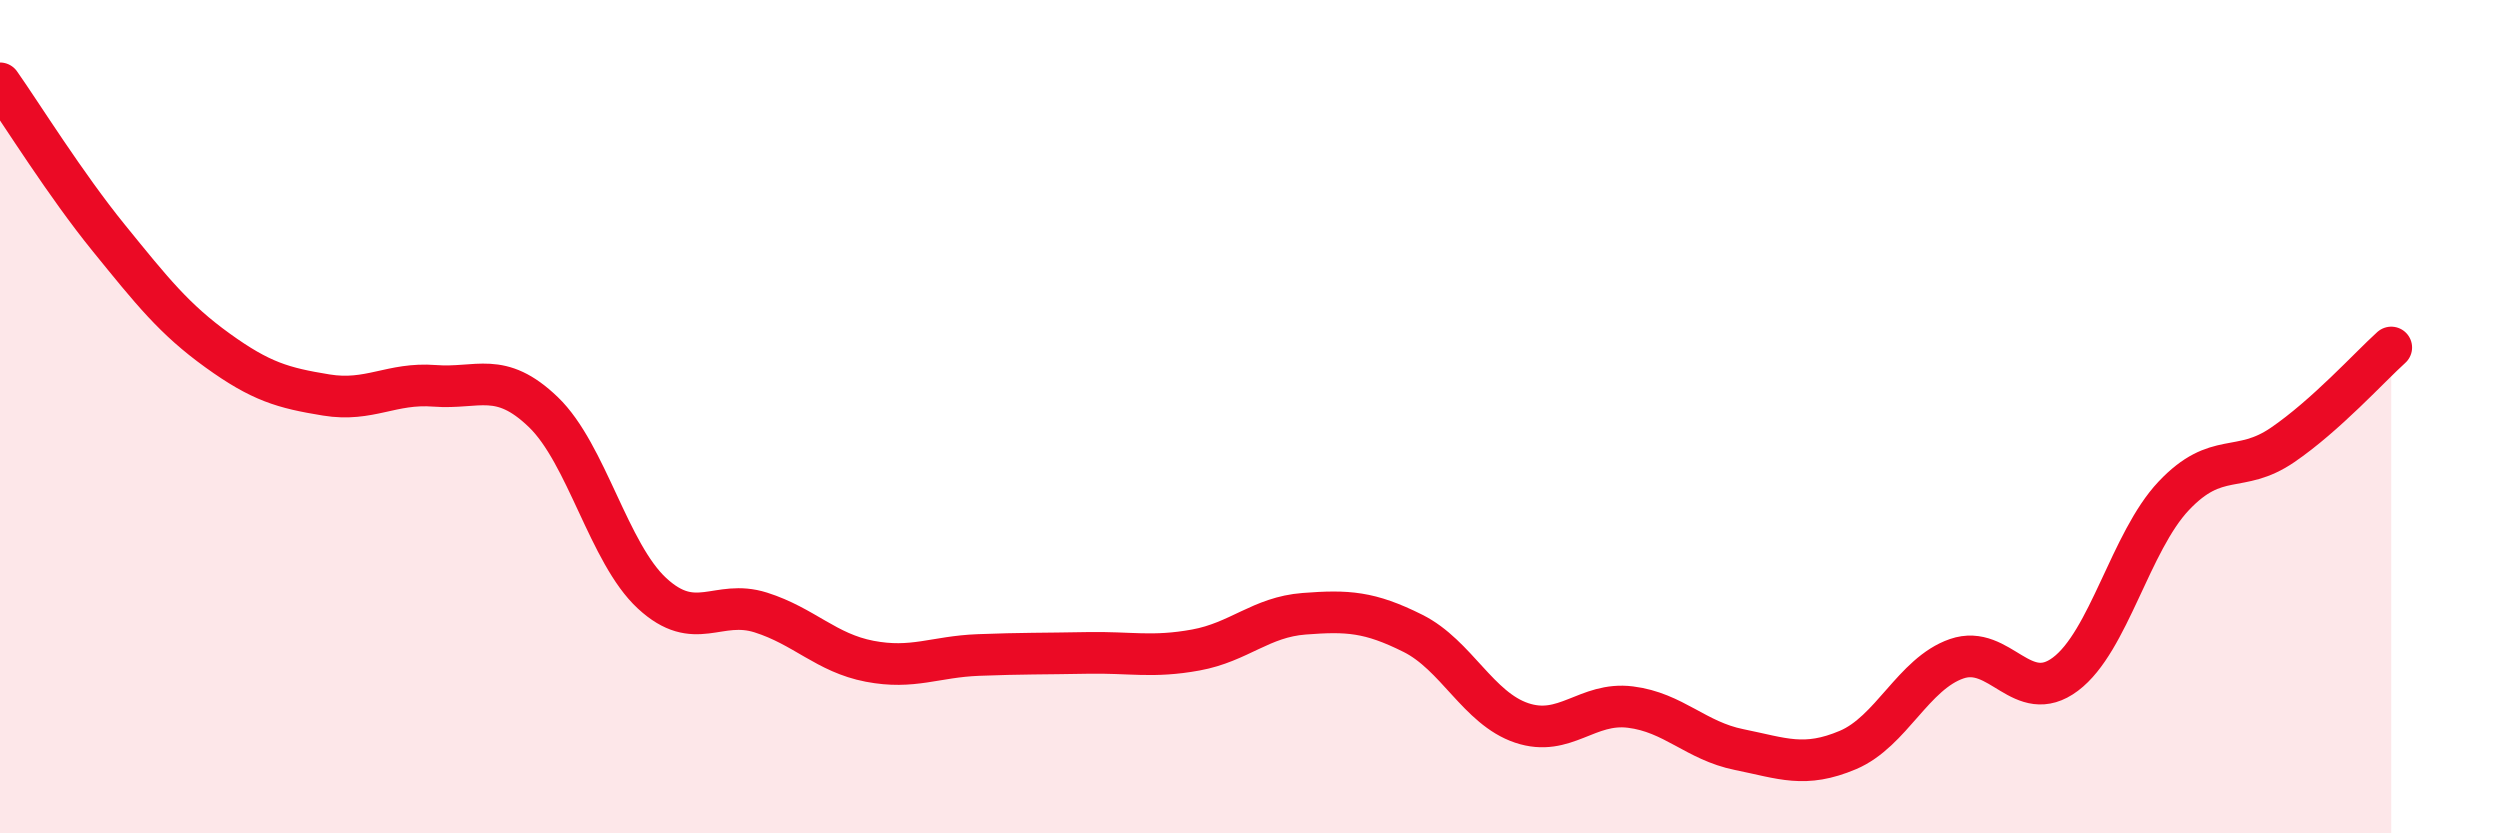
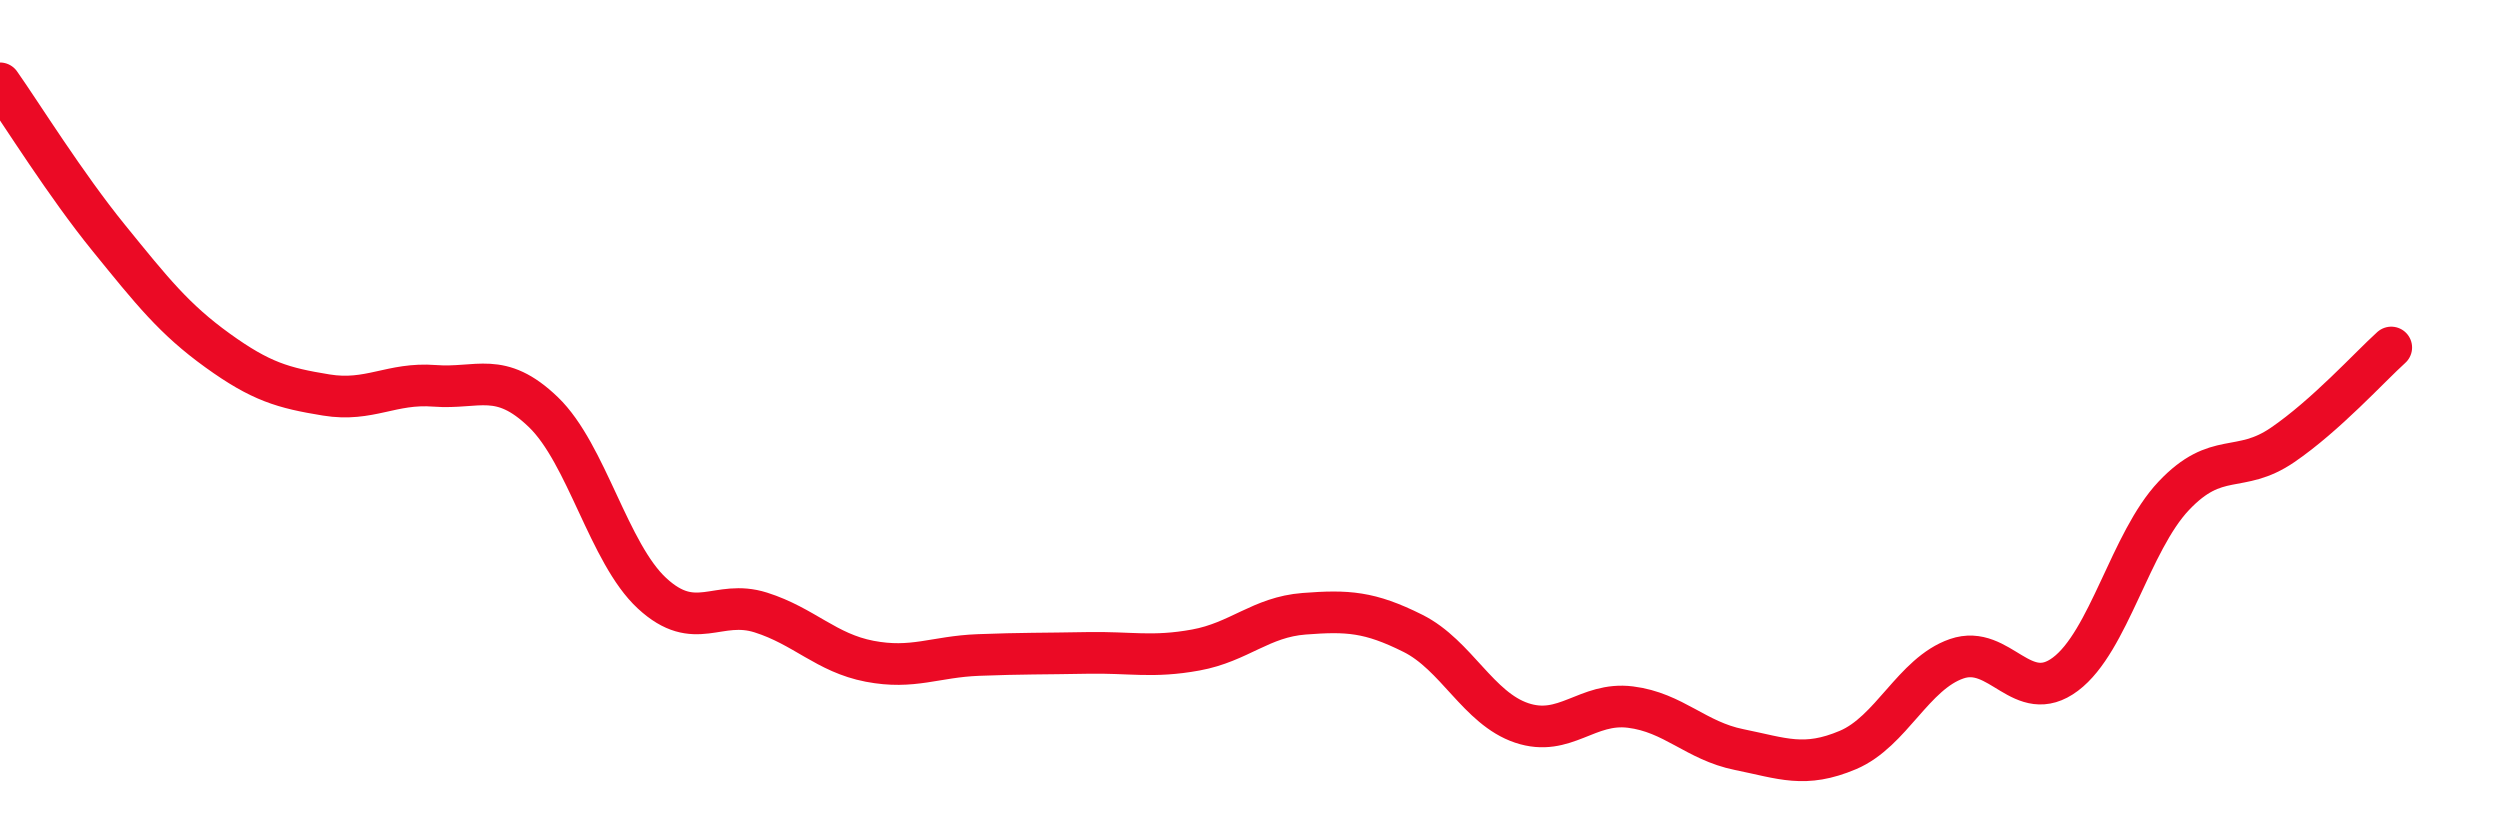
<svg xmlns="http://www.w3.org/2000/svg" width="60" height="20" viewBox="0 0 60 20">
-   <path d="M 0,2 C 0.52,2.74 1.57,4.43 2.61,5.71 C 3.65,6.99 4.18,7.66 5.22,8.41 C 6.26,9.16 6.79,9.31 7.83,9.48 C 8.87,9.65 9.39,9.18 10.43,9.26 C 11.47,9.34 12,8.89 13.04,9.89 C 14.08,10.89 14.61,13.28 15.65,14.24 C 16.69,15.2 17.22,14.37 18.26,14.7 C 19.3,15.03 19.83,15.67 20.87,15.87 C 21.91,16.07 22.44,15.76 23.48,15.72 C 24.52,15.68 25.05,15.69 26.09,15.67 C 27.13,15.65 27.66,15.79 28.7,15.6 C 29.74,15.41 30.26,14.81 31.3,14.73 C 32.34,14.65 32.87,14.68 33.91,15.2 C 34.95,15.72 35.48,17 36.52,17.35 C 37.56,17.7 38.09,16.84 39.13,16.97 C 40.17,17.1 40.7,17.78 41.74,17.99 C 42.78,18.2 43.31,18.44 44.35,18 C 45.39,17.56 45.92,16.17 46.96,15.81 C 48,15.45 48.53,16.96 49.57,16.18 C 50.61,15.4 51.13,13 52.17,11.9 C 53.21,10.8 53.74,11.39 54.78,10.68 C 55.82,9.97 56.87,8.81 57.39,8.34L57.39 20L0 20Z" fill="#EB0A25" opacity="0.1" stroke-linecap="round" stroke-linejoin="round" />
  <path d="M 0,2 C 0.52,2.74 1.57,4.43 2.61,5.71 C 3.65,6.99 4.18,7.66 5.22,8.41 C 6.26,9.16 6.79,9.31 7.83,9.48 C 8.87,9.65 9.39,9.18 10.43,9.26 C 11.47,9.34 12,8.89 13.04,9.89 C 14.08,10.89 14.61,13.28 15.65,14.24 C 16.69,15.2 17.22,14.37 18.26,14.7 C 19.3,15.03 19.83,15.67 20.87,15.87 C 21.91,16.07 22.44,15.76 23.48,15.72 C 24.52,15.68 25.05,15.69 26.09,15.67 C 27.13,15.65 27.66,15.79 28.7,15.6 C 29.74,15.41 30.26,14.81 31.3,14.73 C 32.34,14.65 32.87,14.68 33.91,15.2 C 34.95,15.72 35.48,17 36.52,17.35 C 37.56,17.7 38.09,16.84 39.13,16.97 C 40.17,17.1 40.7,17.78 41.74,17.99 C 42.78,18.2 43.31,18.44 44.35,18 C 45.39,17.56 45.92,16.17 46.96,15.81 C 48,15.45 48.53,16.96 49.57,16.18 C 50.61,15.4 51.13,13 52.17,11.9 C 53.21,10.8 53.74,11.39 54.78,10.68 C 55.82,9.97 56.87,8.81 57.39,8.34" stroke="#EB0A25" stroke-width="1" fill="none" stroke-linecap="round" stroke-linejoin="round" />
</svg>